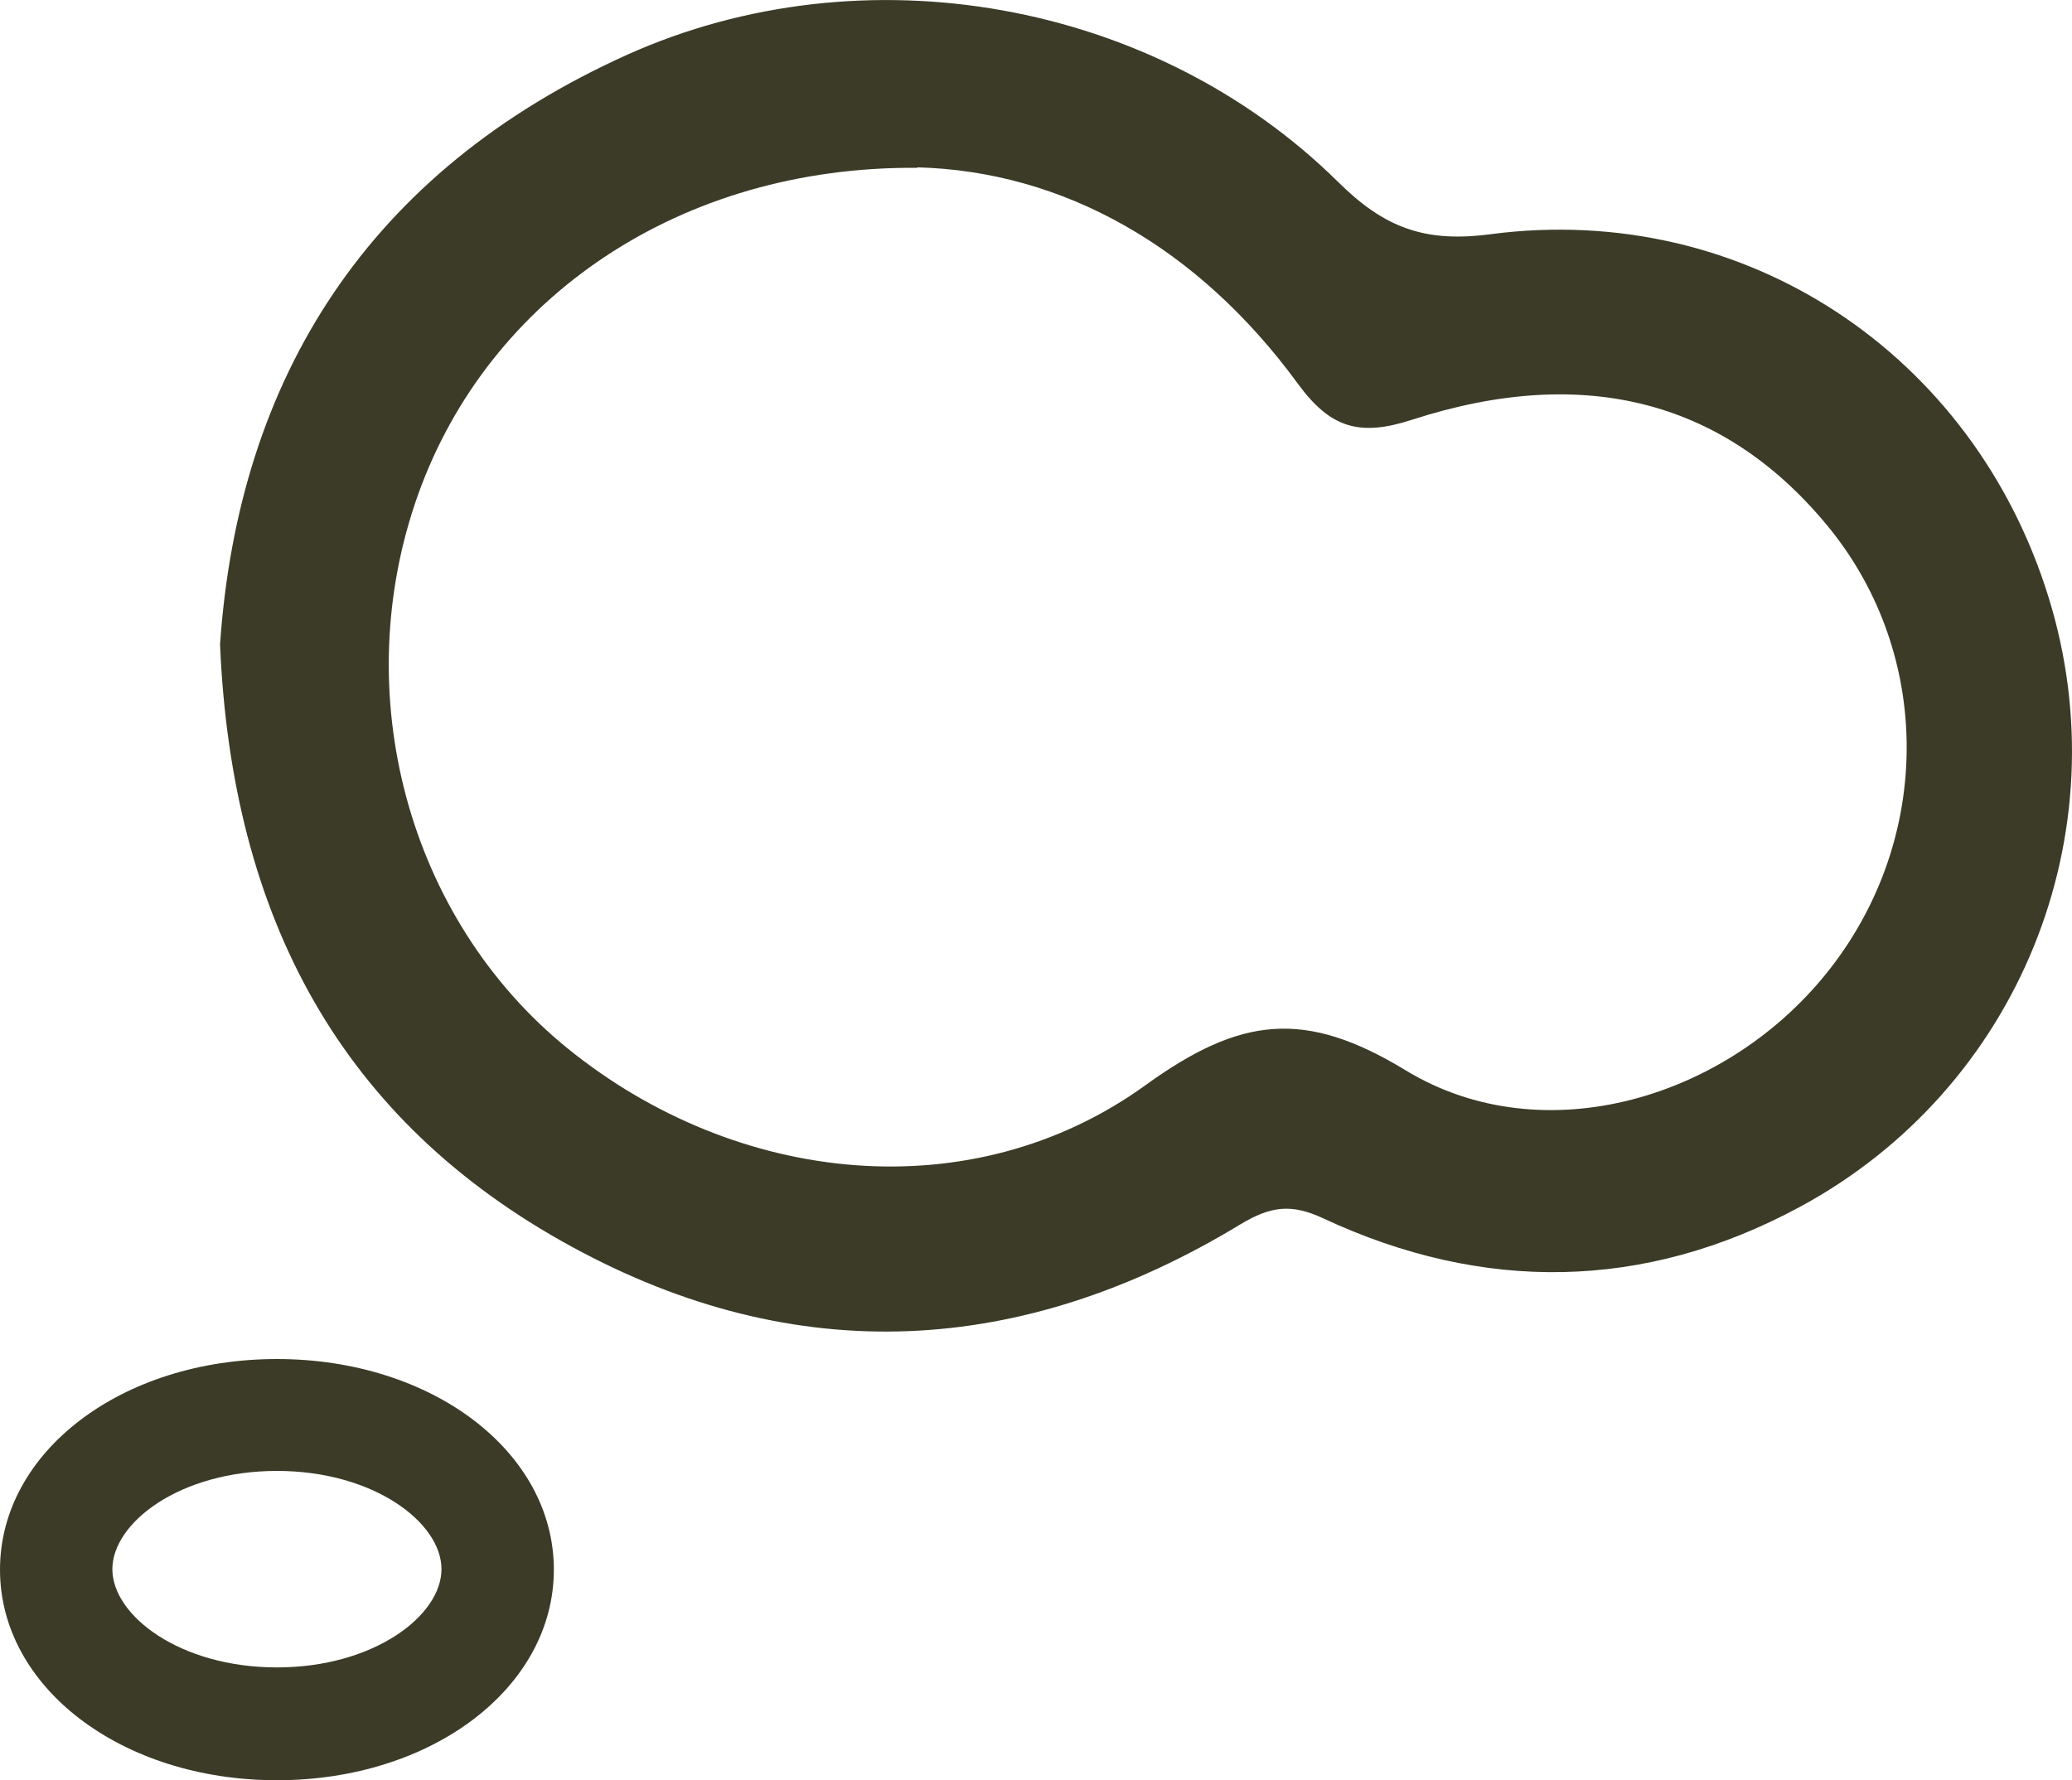
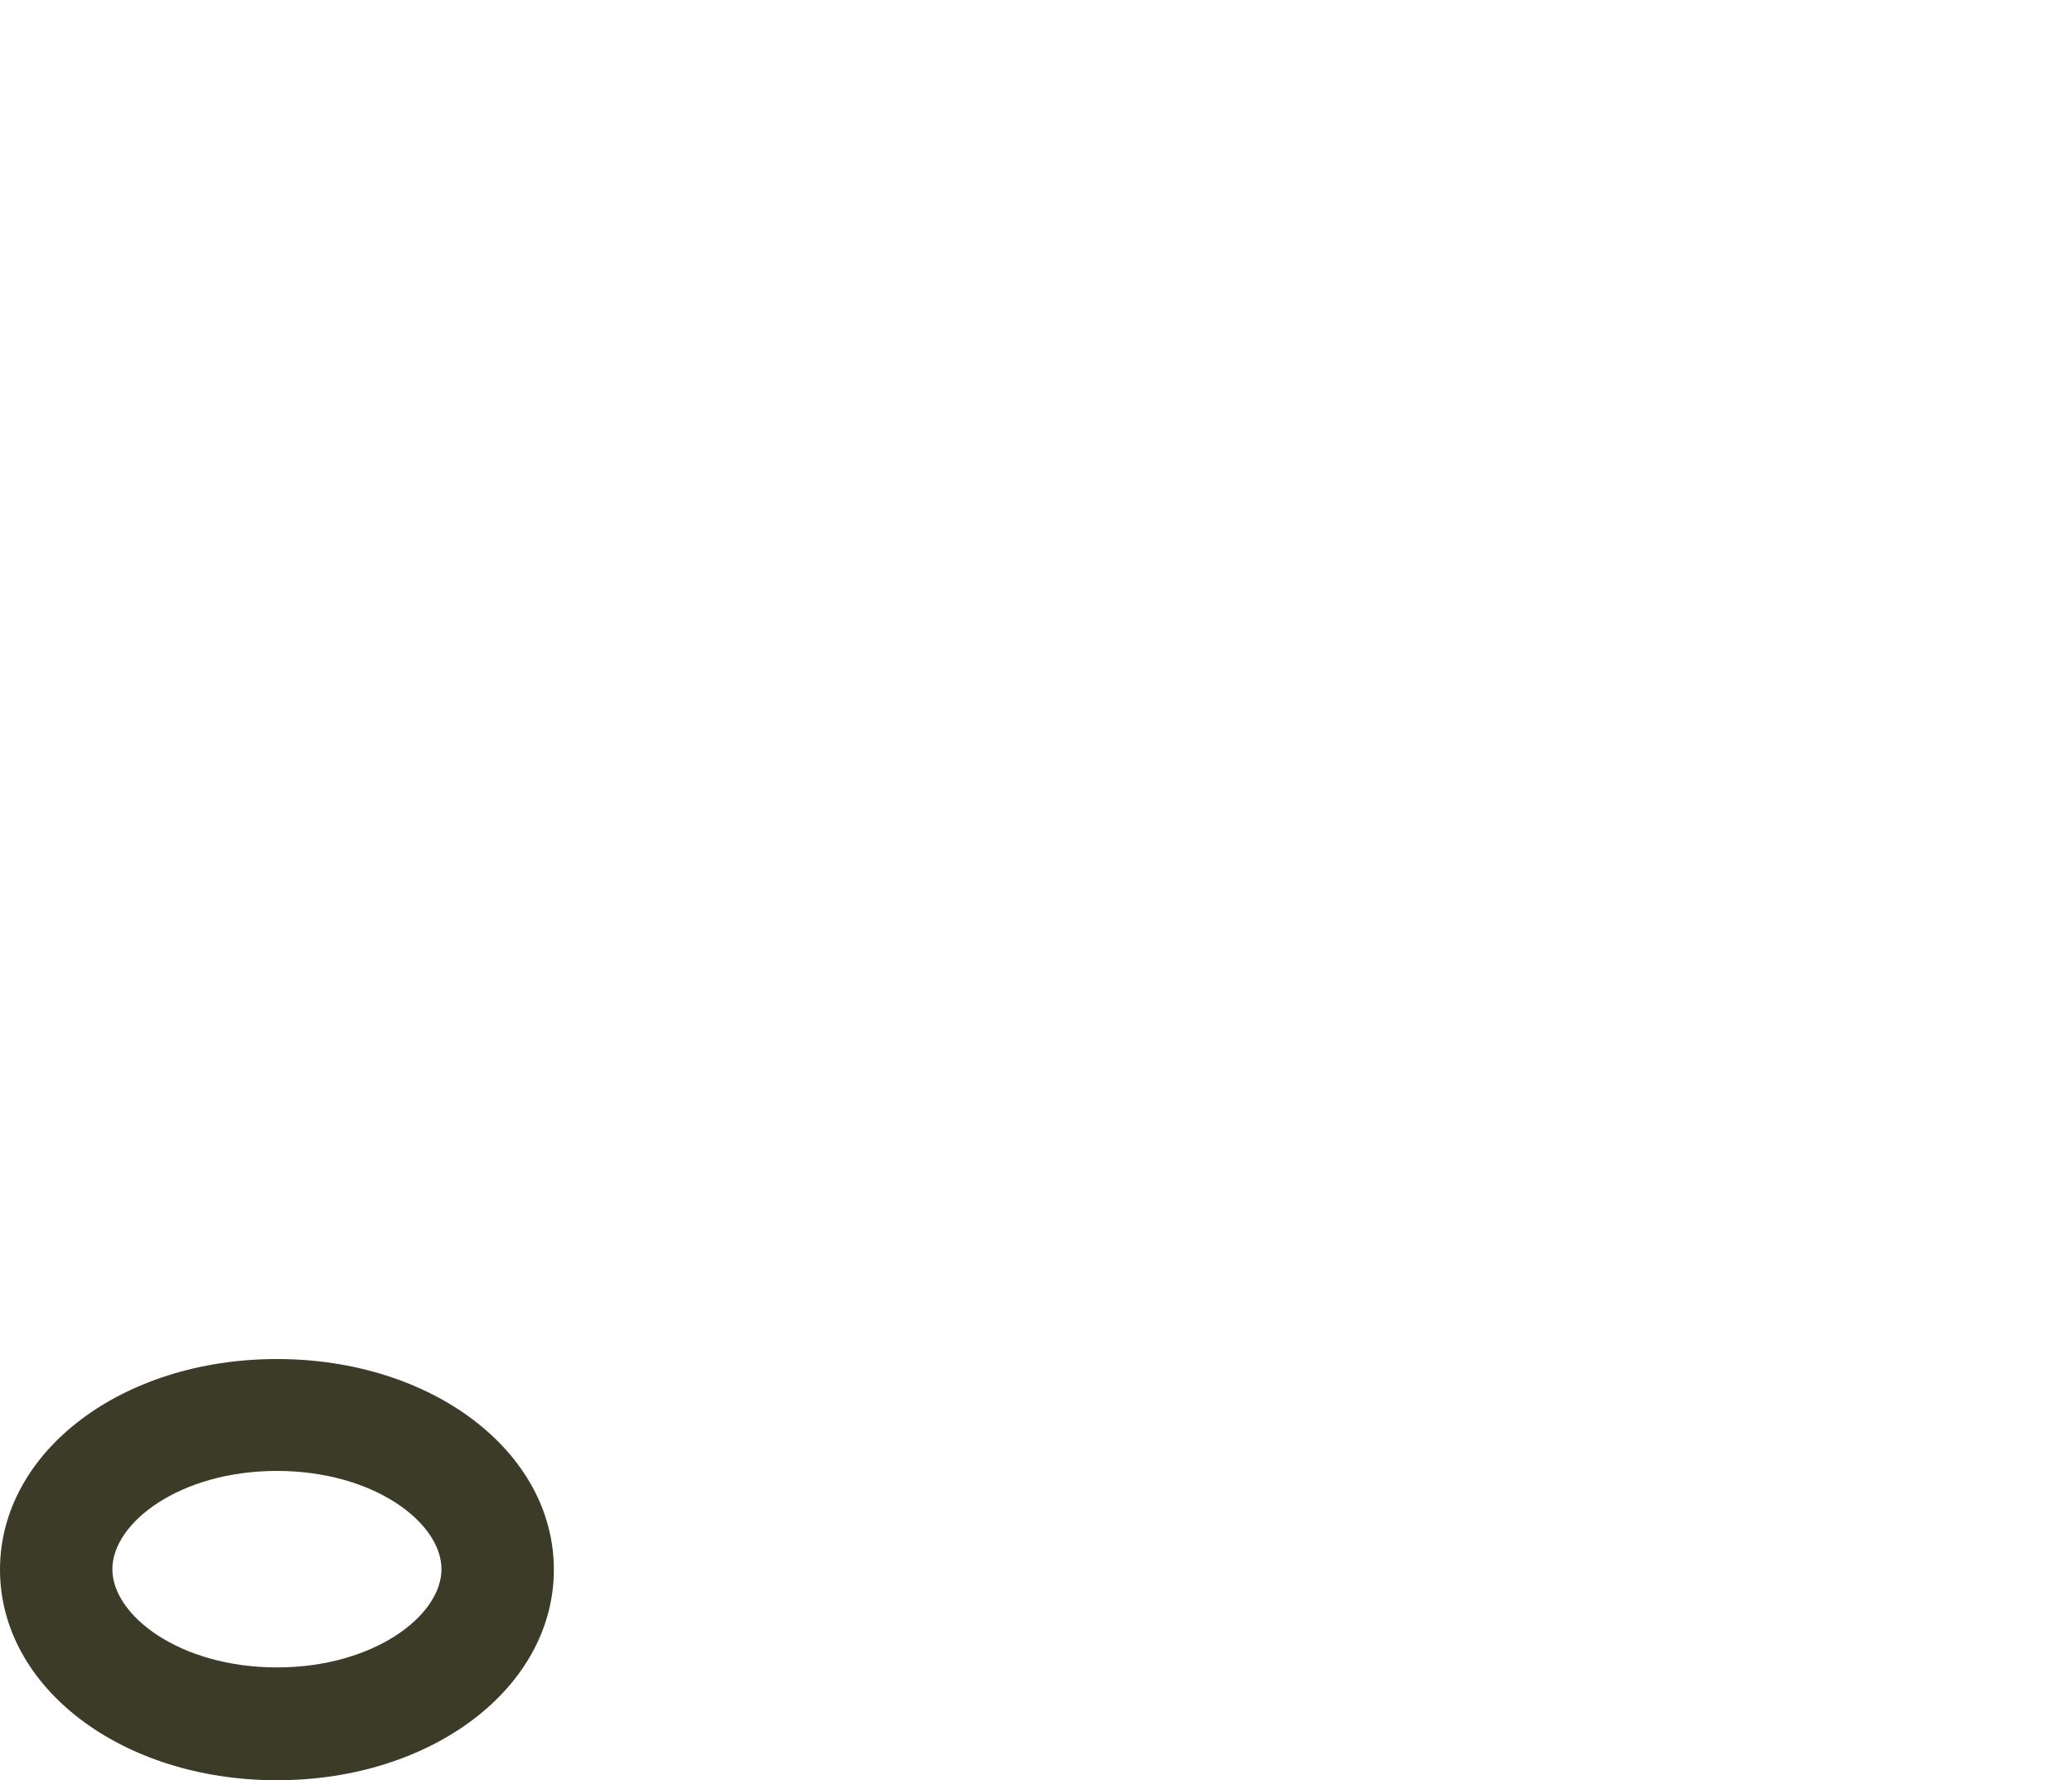
<svg xmlns="http://www.w3.org/2000/svg" id="_レイヤー_2" viewBox="0 0 44.07 37.87">
  <defs>
    <style>.cls-1{fill:#3b3b28;}</style>
  </defs>
  <g id="_レイヤー_2-2">
-     <path class="cls-1" d="m4.68,13.71c.39-5.68,3.16-10.07,8.67-12.55C18.37-1.09,24.54,0,28.46,3.87c.99.98,1.85,1.3,3.26,1.11,5.39-.7,10.25,2.55,11.85,7.72,1.56,5.02-.62,10.46-5.3,12.98-3.3,1.78-6.73,1.82-10.12.24-.7-.33-1.14-.25-1.76.12-4.64,2.82-9.45,3.09-14.23.48-4.9-2.67-7.23-6.99-7.48-12.81ZM19.51,3.57c-5.05-.04-9.11,2.76-10.61,6.93-1.52,4.23-.23,9.04,3.17,11.8,3.6,2.92,8.61,3.45,12.3.78,2.01-1.45,3.38-1.62,5.53-.31,2.93,1.78,6.88.6,9.03-2.17,2.17-2.79,2.16-6.65,0-9.34-2.18-2.7-5.17-3.54-8.9-2.33-1.11.36-1.73.18-2.42-.76-2.13-2.92-5-4.53-8.1-4.61Z" />
-     <path class="cls-1" d="m5.89,37.87c-3.3,0-5.89-1.97-5.89-4.48s2.59-4.48,5.89-4.48,5.89,1.97,5.89,4.48-2.59,4.48-5.89,4.48Zm0-6.58c-2.06,0-3.5,1.1-3.5,2.09s1.44,2.09,3.5,2.09,3.5-1.1,3.5-2.09-1.44-2.09-3.5-2.09Z" />
+     <path class="cls-1" d="m5.89,37.87c-3.3,0-5.89-1.97-5.89-4.48s2.59-4.48,5.89-4.48,5.89,1.97,5.89,4.48-2.59,4.48-5.89,4.48Zm0-6.58c-2.06,0-3.5,1.1-3.5,2.09s1.44,2.09,3.5,2.09,3.5-1.1,3.5-2.09-1.44-2.09-3.5-2.09" />
  </g>
</svg>